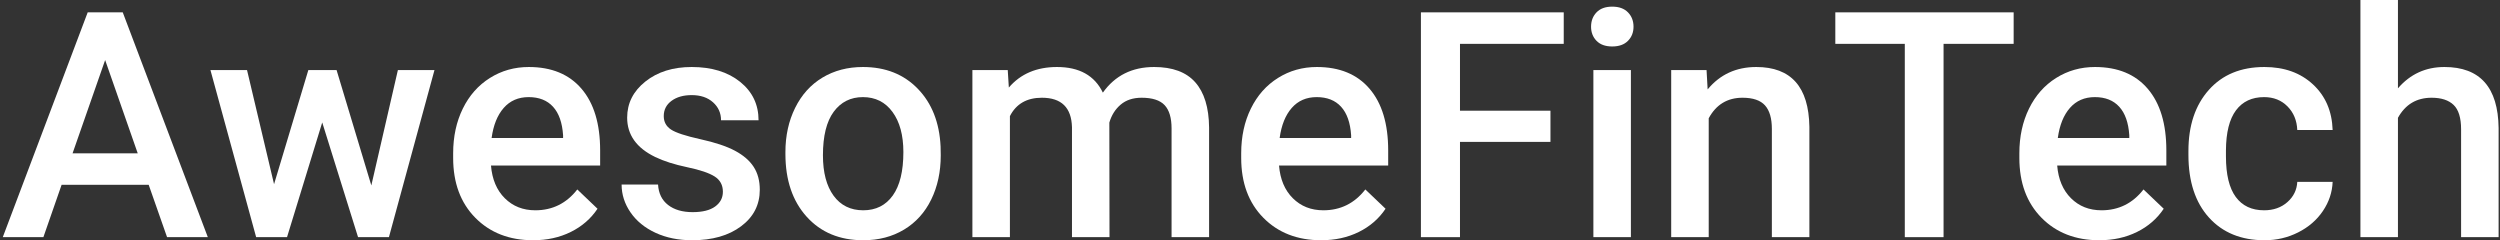
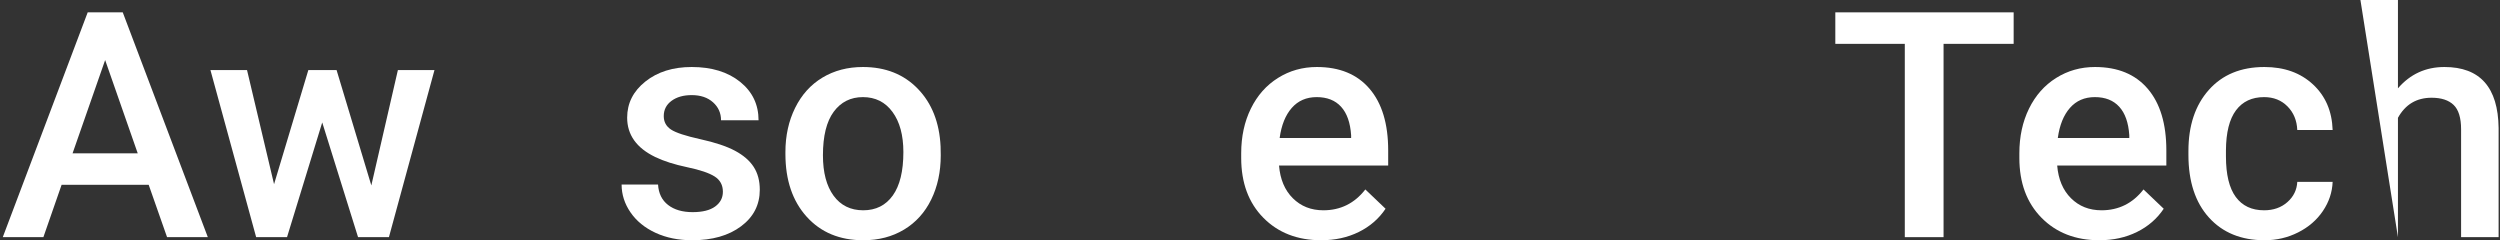
<svg xmlns="http://www.w3.org/2000/svg" width="759px" height="73px" viewBox="0 0 759 73" version="1.1">
  <rect x="0" y="0" width="759" height="73" fill="#333333" stroke="none" />
  <g id="Page-1" stroke="none" stroke-width="1" fill="none" fill-rule="evenodd">
    <g id="AwesomeFinTech" transform="translate(0.844, 0)" fill="#FFFFFF" fill-rule="nonzero">
      <path d="M44.297,56.109 L17.859,56.109 L12.328,72 L0,72 L25.781,3.75 L36.422,3.75 L62.25,72 L49.875,72 L44.297,56.109 Z M21.188,46.547 L40.969,46.547 L31.078,18.234 L21.188,46.547 Z" id="Shape" />
      <polygon id="Path" points="111.891 56.297 119.953 21.281 131.062 21.281 117.234 72 107.859 72 96.984 37.172 86.297 72 76.922 72 63.047 21.281 74.156 21.281 82.359 55.922 92.766 21.281 101.344 21.281" />
-       <path d="M161.016,72.938 C153.797,72.938 147.945,70.664 143.461,66.117 C138.977,61.57 136.734,55.516 136.734,47.953 L136.734,46.547 C136.734,41.484 137.711,36.961 139.664,32.977 C141.617,28.992 144.359,25.891 147.891,23.672 C151.422,21.453 155.359,20.344 159.703,20.344 C166.609,20.344 171.945,22.547 175.711,26.953 C179.477,31.359 181.359,37.594 181.359,45.656 L181.359,50.25 L148.219,50.25 C148.562,54.438 149.961,57.75 152.414,60.188 C154.867,62.625 157.953,63.844 161.672,63.844 C166.891,63.844 171.141,61.734 174.422,57.516 L180.562,63.375 C178.531,66.406 175.82,68.758 172.43,70.43 C169.039,72.102 165.234,72.938 161.016,72.938 Z M159.656,29.484 C156.531,29.484 154.008,30.578 152.086,32.766 C150.164,34.953 148.938,38 148.406,41.906 L170.109,41.906 L170.109,41.062 C169.859,37.25 168.844,34.367 167.062,32.414 C165.281,30.461 162.812,29.484 159.656,29.484 Z" id="Shape" />
      <path d="M218.625,58.219 C218.625,56.188 217.789,54.641 216.117,53.578 C214.445,52.516 211.672,51.578 207.797,50.766 C203.922,49.953 200.688,48.922 198.094,47.672 C192.406,44.922 189.562,40.938 189.562,35.719 C189.562,31.344 191.406,27.688 195.094,24.75 C198.781,21.812 203.469,20.344 209.156,20.344 C215.219,20.344 220.117,21.844 223.852,24.844 C227.586,27.844 229.453,31.734 229.453,36.516 L218.062,36.516 C218.062,34.328 217.25,32.508 215.625,31.055 C214,29.602 211.844,28.875 209.156,28.875 C206.656,28.875 204.617,29.453 203.039,30.609 C201.461,31.766 200.672,33.312 200.672,35.25 C200.672,37 201.406,38.359 202.875,39.328 C204.344,40.297 207.312,41.273 211.781,42.258 C216.25,43.242 219.758,44.414 222.305,45.773 C224.852,47.133 226.742,48.766 227.977,50.672 C229.211,52.578 229.828,54.891 229.828,57.609 C229.828,62.172 227.938,65.867 224.156,68.695 C220.375,71.523 215.422,72.938 209.297,72.938 C205.141,72.938 201.438,72.188 198.188,70.688 C194.938,69.188 192.406,67.125 190.594,64.5 C188.781,61.875 187.875,59.047 187.875,56.016 L198.938,56.016 C199.094,58.703 200.109,60.773 201.984,62.227 C203.859,63.68 206.344,64.406 209.438,64.406 C212.438,64.406 214.719,63.836 216.281,62.695 C217.844,61.555 218.625,60.062 218.625,58.219 Z" id="Path" />
      <path d="M237.609,46.172 C237.609,41.203 238.594,36.727 240.562,32.742 C242.531,28.758 245.297,25.695 248.859,23.555 C252.422,21.414 256.516,20.344 261.141,20.344 C267.984,20.344 273.539,22.547 277.805,26.953 C282.07,31.359 284.375,37.203 284.719,44.484 L284.766,47.156 C284.766,52.156 283.805,56.625 281.883,60.562 C279.961,64.5 277.211,67.547 273.633,69.703 C270.055,71.859 265.922,72.938 261.234,72.938 C254.078,72.938 248.352,70.555 244.055,65.789 C239.758,61.023 237.609,54.672 237.609,46.734 L237.609,46.172 Z M249,47.156 C249,52.375 250.078,56.461 252.234,59.414 C254.391,62.367 257.391,63.844 261.234,63.844 C265.078,63.844 268.07,62.344 270.211,59.344 C272.352,56.344 273.422,51.953 273.422,46.172 C273.422,41.047 272.32,36.984 270.117,33.984 C267.914,30.984 264.922,29.484 261.141,29.484 C257.422,29.484 254.469,30.961 252.281,33.914 C250.094,36.867 249,41.281 249,47.156 Z" id="Shape" />
-       <path d="M305.109,21.281 L305.438,26.578 C309,22.422 313.875,20.344 320.062,20.344 C326.844,20.344 331.484,22.938 333.984,28.125 C337.672,22.938 342.859,20.344 349.547,20.344 C355.141,20.344 359.305,21.891 362.039,24.984 C364.773,28.078 366.172,32.641 366.234,38.672 L366.234,72 L354.844,72 L354.844,39 C354.844,35.781 354.141,33.422 352.734,31.922 C351.328,30.422 349,29.672 345.75,29.672 C343.156,29.672 341.039,30.367 339.398,31.758 C337.758,33.148 336.609,34.969 335.953,37.219 L336,72 L324.609,72 L324.609,38.625 C324.453,32.656 321.406,29.672 315.469,29.672 C310.906,29.672 307.672,31.531 305.766,35.25 L305.766,72 L294.375,72 L294.375,21.281 L305.109,21.281 Z" id="Path" />
      <path d="M400.266,72.938 C393.047,72.938 387.195,70.664 382.711,66.117 C378.227,61.57 375.984,55.516 375.984,47.953 L375.984,46.547 C375.984,41.484 376.961,36.961 378.914,32.977 C380.867,28.992 383.609,25.891 387.141,23.672 C390.672,21.453 394.609,20.344 398.953,20.344 C405.859,20.344 411.195,22.547 414.961,26.953 C418.727,31.359 420.609,37.594 420.609,45.656 L420.609,50.25 L387.469,50.25 C387.812,54.438 389.211,57.75 391.664,60.188 C394.117,62.625 397.203,63.844 400.922,63.844 C406.141,63.844 410.391,61.734 413.672,57.516 L419.812,63.375 C417.781,66.406 415.07,68.758 411.68,70.43 C408.289,72.102 404.484,72.938 400.266,72.938 Z M398.906,29.484 C395.781,29.484 393.258,30.578 391.336,32.766 C389.414,34.953 388.188,38 387.656,41.906 L409.359,41.906 L409.359,41.062 C409.109,37.25 408.094,34.367 406.312,32.414 C404.531,30.461 402.062,29.484 398.906,29.484 Z" id="Shape" />
-       <polygon id="Path" points="469.875 43.078 442.406 43.078 442.406 72 430.547 72 430.547 3.75 473.906 3.75 473.906 13.312 442.406 13.312 442.406 33.609 469.875 33.609" />
-       <path d="M494.297,72 L482.906,72 L482.906,21.281 L494.297,21.281 L494.297,72 Z M482.203,8.109 C482.203,6.359 482.758,4.906 483.867,3.75 C484.977,2.594 486.562,2.016 488.625,2.016 C490.688,2.016 492.281,2.594 493.406,3.75 C494.531,4.906 495.094,6.359 495.094,8.109 C495.094,9.828 494.531,11.258 493.406,12.398 C492.281,13.539 490.688,14.109 488.625,14.109 C486.562,14.109 484.977,13.539 483.867,12.398 C482.758,11.258 482.203,9.828 482.203,8.109 Z" id="Shape" />
-       <path d="M517.266,21.281 L517.594,27.141 C521.344,22.609 526.266,20.344 532.359,20.344 C542.922,20.344 548.297,26.391 548.484,38.484 L548.484,72 L537.094,72 L537.094,39.141 C537.094,35.922 536.398,33.539 535.008,31.992 C533.617,30.445 531.344,29.672 528.188,29.672 C523.594,29.672 520.172,31.75 517.922,35.906 L517.922,72 L506.531,72 L506.531,21.281 L517.266,21.281 Z" id="Path" />
      <polygon id="Path" points="610.5 13.312 589.219 13.312 589.219 72 577.453 72 577.453 13.312 556.359 13.312 556.359 3.75 610.5 3.75" />
      <path d="M636.516,72.938 C629.297,72.938 623.445,70.664 618.961,66.117 C614.477,61.57 612.234,55.516 612.234,47.953 L612.234,46.547 C612.234,41.484 613.211,36.961 615.164,32.977 C617.117,28.992 619.859,25.891 623.391,23.672 C626.922,21.453 630.859,20.344 635.203,20.344 C642.109,20.344 647.445,22.547 651.211,26.953 C654.977,31.359 656.859,37.594 656.859,45.656 L656.859,50.25 L623.719,50.25 C624.062,54.438 625.461,57.75 627.914,60.188 C630.367,62.625 633.453,63.844 637.172,63.844 C642.391,63.844 646.641,61.734 649.922,57.516 L656.062,63.375 C654.031,66.406 651.32,68.758 647.93,70.43 C644.539,72.102 640.734,72.938 636.516,72.938 Z M635.156,29.484 C632.031,29.484 629.508,30.578 627.586,32.766 C625.664,34.953 624.438,38 623.906,41.906 L645.609,41.906 L645.609,41.062 C645.359,37.25 644.344,34.367 642.562,32.414 C640.781,30.461 638.312,29.484 635.156,29.484 Z" id="Shape" />
      <path d="M686.531,63.844 C689.375,63.844 691.734,63.016 693.609,61.359 C695.484,59.703 696.484,57.656 696.609,55.219 L707.344,55.219 C707.219,58.375 706.234,61.32 704.391,64.055 C702.547,66.789 700.047,68.953 696.891,70.547 C693.734,72.141 690.328,72.938 686.672,72.938 C679.578,72.938 673.953,70.641 669.797,66.047 C665.641,61.453 663.562,55.109 663.562,47.016 L663.562,45.844 C663.562,38.125 665.625,31.945 669.75,27.305 C673.875,22.664 679.5,20.344 686.625,20.344 C692.656,20.344 697.57,22.102 701.367,25.617 C705.164,29.133 707.156,33.75 707.344,39.469 L696.609,39.469 C696.484,36.562 695.492,34.172 693.633,32.297 C691.773,30.422 689.406,29.484 686.531,29.484 C682.844,29.484 680,30.82 678,33.492 C676,36.164 674.984,40.219 674.953,45.656 L674.953,47.484 C674.953,52.984 675.945,57.086 677.93,59.789 C679.914,62.492 682.781,63.844 686.531,63.844 Z" id="Path" />
-       <path d="M727.172,26.812 C730.891,22.5 735.594,20.344 741.281,20.344 C752.094,20.344 757.578,26.516 757.734,38.859 L757.734,72 L746.344,72 L746.344,39.281 C746.344,35.781 745.586,33.305 744.07,31.852 C742.555,30.398 740.328,29.672 737.391,29.672 C732.828,29.672 729.422,31.703 727.172,35.766 L727.172,72 L715.781,72 L715.781,0 L727.172,0 L727.172,26.812 Z" id="Path" />
+       <path d="M727.172,26.812 C730.891,22.5 735.594,20.344 741.281,20.344 C752.094,20.344 757.578,26.516 757.734,38.859 L757.734,72 L746.344,72 L746.344,39.281 C746.344,35.781 745.586,33.305 744.07,31.852 C742.555,30.398 740.328,29.672 737.391,29.672 C732.828,29.672 729.422,31.703 727.172,35.766 L727.172,72 L715.781,0 L727.172,0 L727.172,26.812 Z" id="Path" />
    </g>
  </g>
</svg>